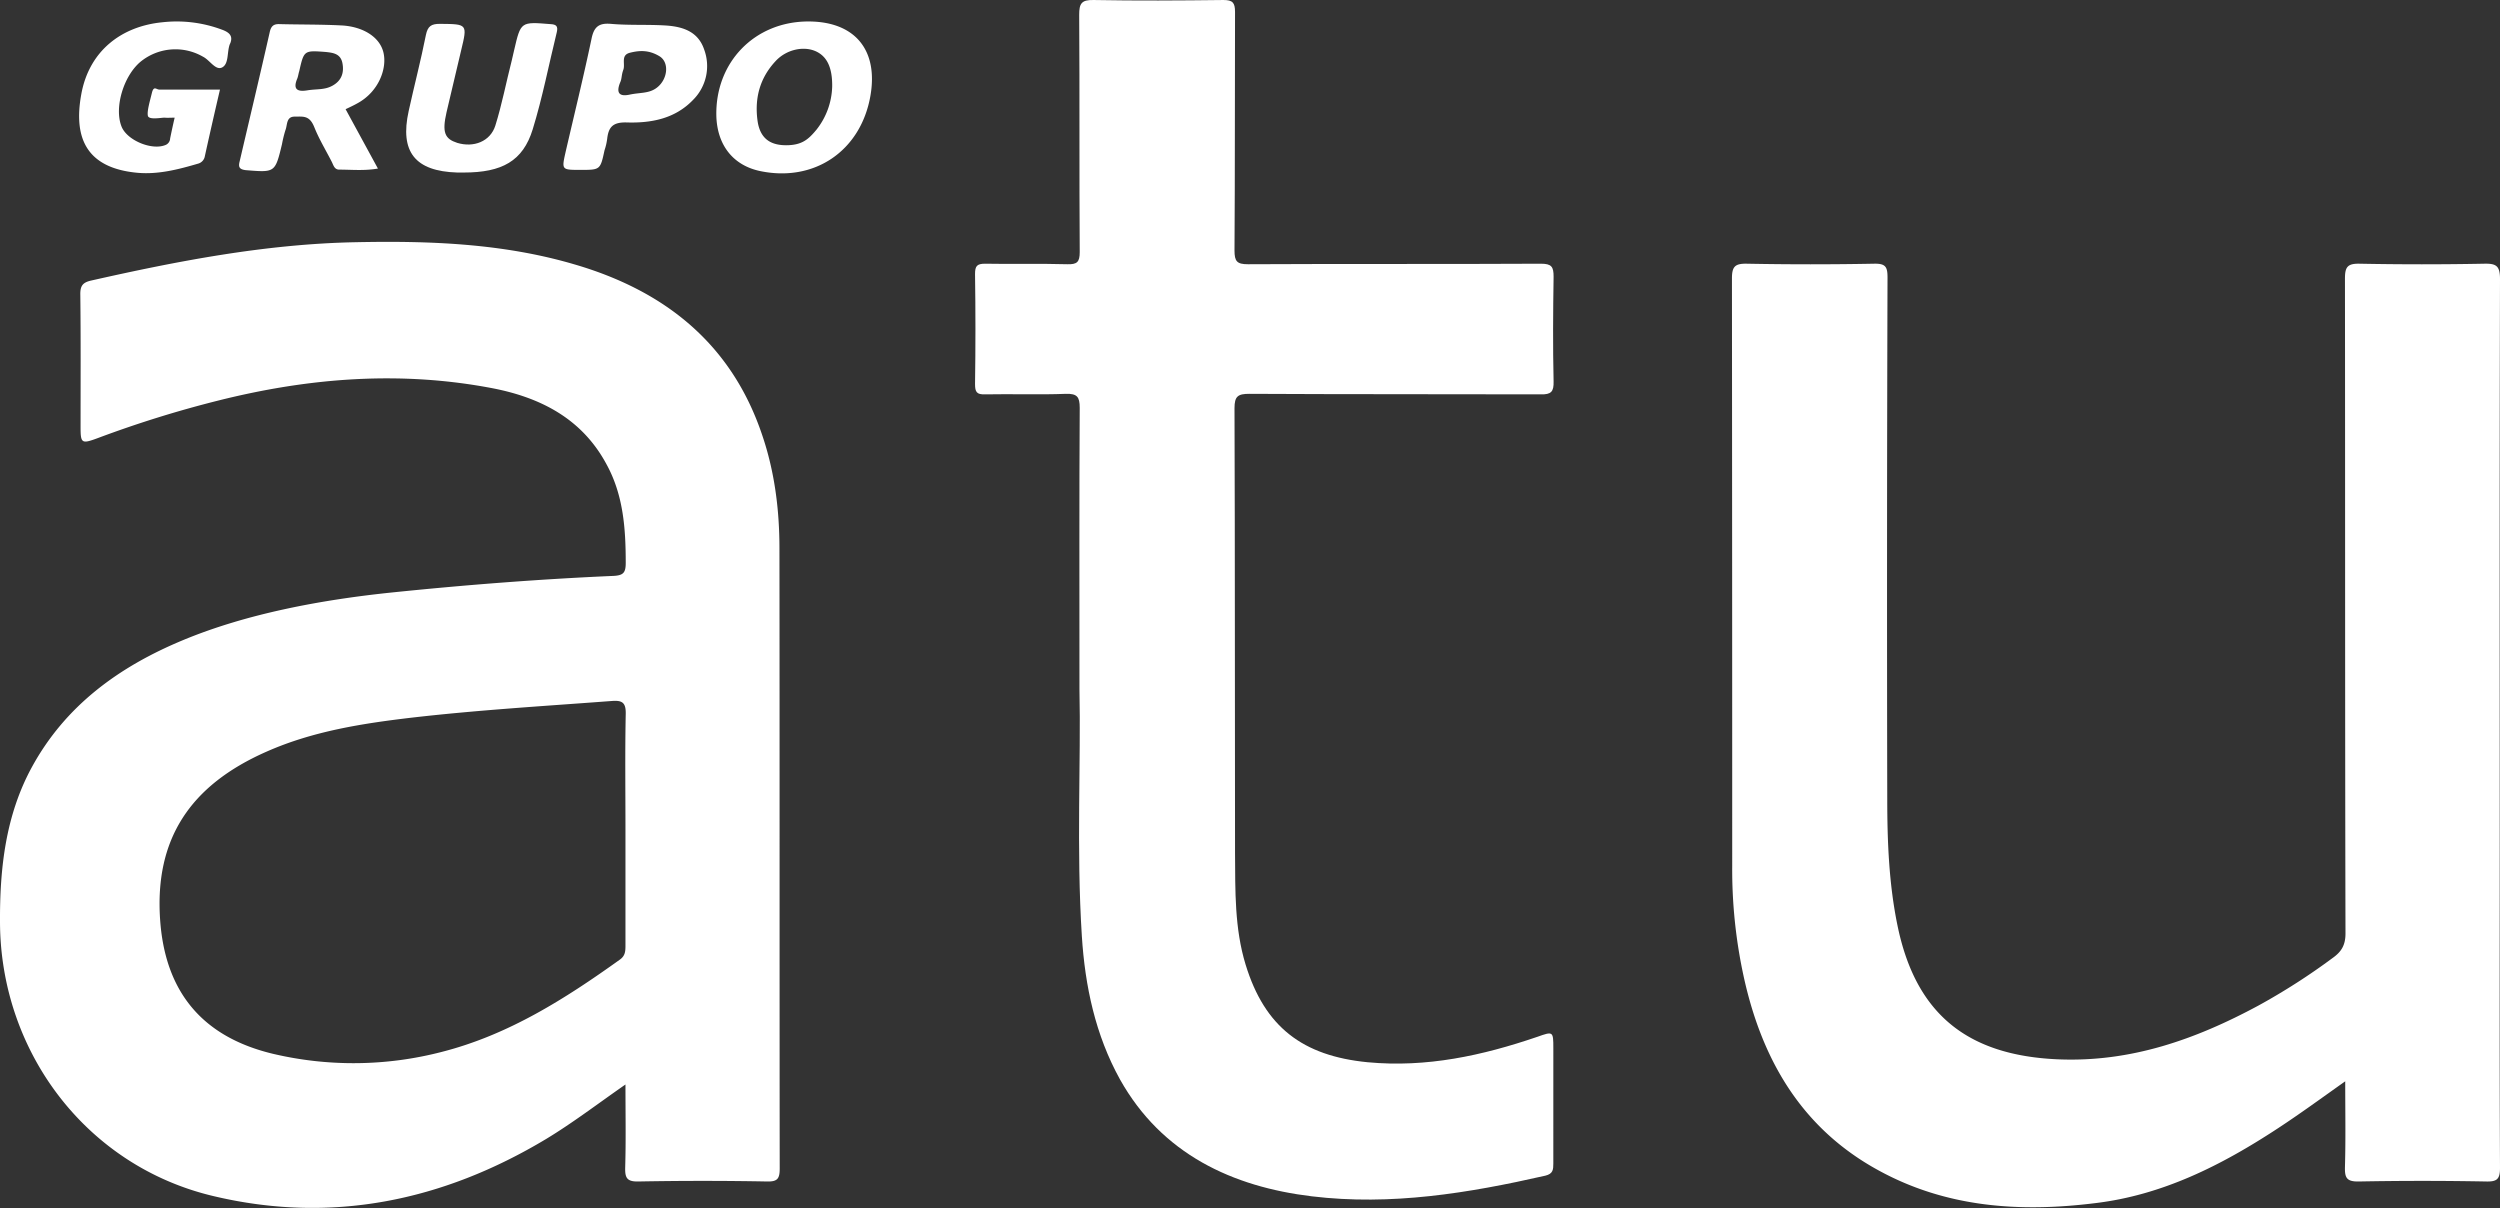
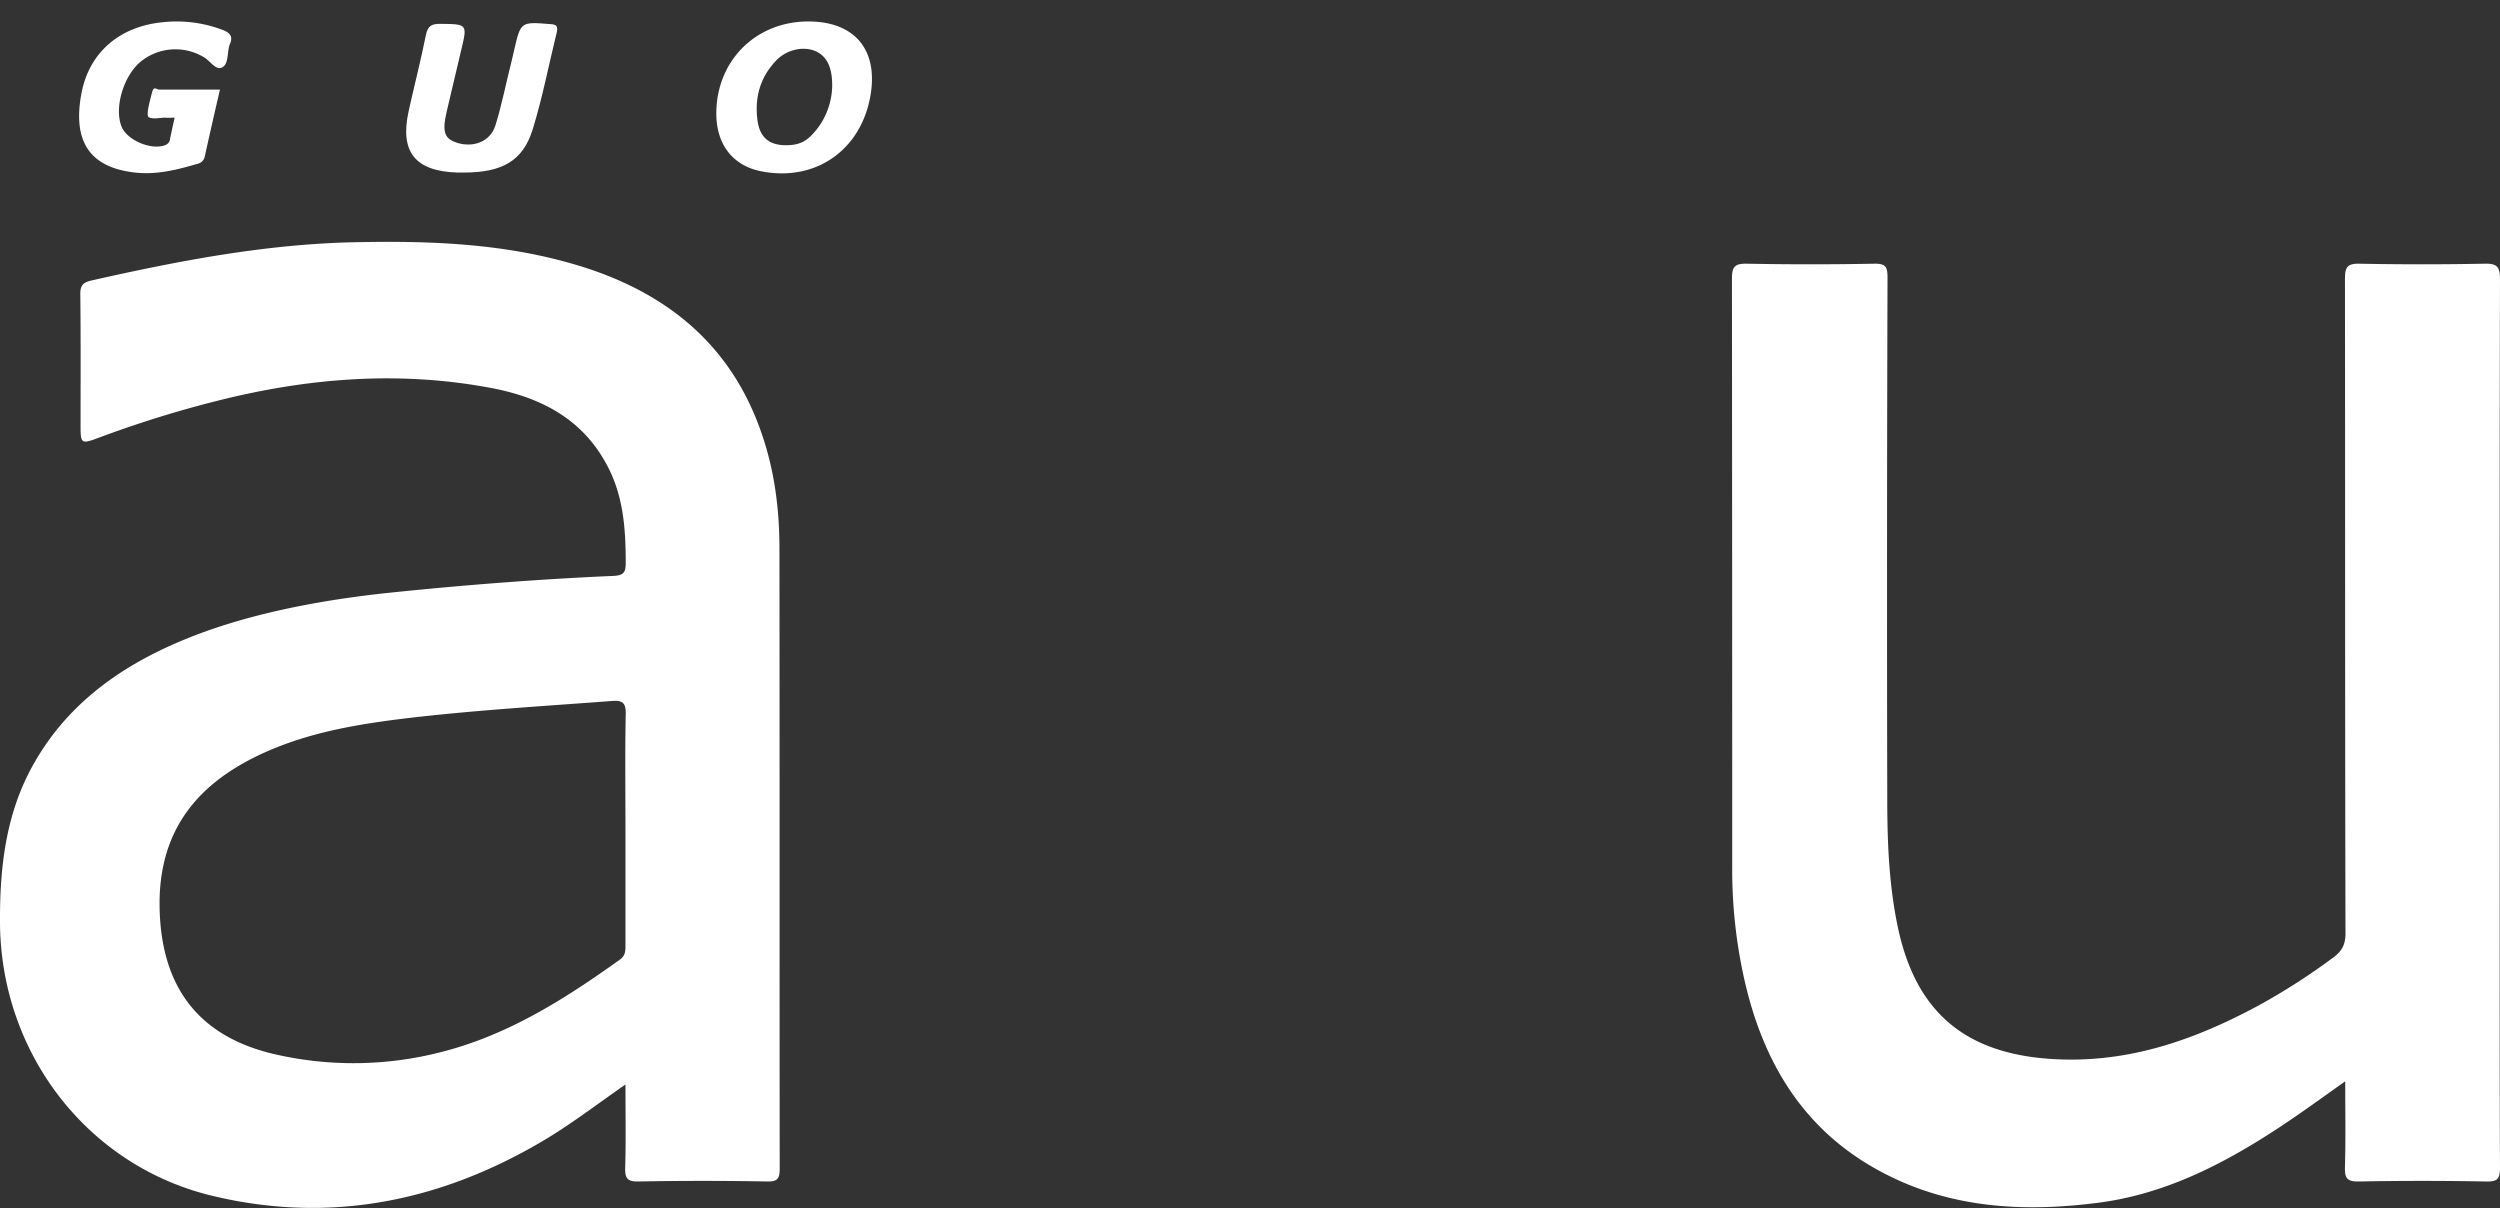
<svg xmlns="http://www.w3.org/2000/svg" width="943.3" height="455.8" viewBox="0 0 943.3 455.8">
  <rect x="0" y="0" width="943.3" height="455.8" fill="#333333" stroke="none" />
  <defs>
    <style>.cls-1{fill:#fff;}</style>
  </defs>
  <g id="Capa_2" data-name="Capa 2">
    <g id="Capa_1-2" data-name="Capa 1">
      <path class="cls-1" d="M884.9,408c-8.9,6.3-17.1,12.3-25.5,17.8-21.2,13.9-43.5,25.2-69.1,28.2-28.3,3.5-56,1.6-81.5-12.4-28.6-15.6-43.6-41-50.6-71.9a189.6,189.6,0,0,1-4.6-43.1q0-110.7-.1-221.5c0-4.5,1.1-5.7,5.7-5.6,15.9.3,31.9.3,47.9,0,4.4-.1,5.1,1.2,5.1,5.2q-.3,98.2-.1,196.5c0,16,.6,32,3.8,47.7,6.8,33.6,26.3,49.3,60.5,50.8,27.5,1.2,52-7.5,75.6-20.2a243.5,243.5,0,0,0,28.1-18c3.4-2.4,4.9-4.9,4.9-9.3-.2-82.3-.1-164.7-.2-247,0-4.3.8-5.8,5.5-5.7,15.7.3,31.3.3,47,0,4.6-.1,6,.8,6,5.8-.2,71.3-.1,142.6-.1,213.9,0,40.5-.1,81,.1,121.5,0,4.3-1.2,5.2-5.3,5.1-16-.3-32-.3-47.9,0-4.7.1-5.4-1.4-5.3-5.5C885.1,429.8,884.9,419.3,884.9,408Z" />
-       <path class="cls-1" d="M407.3,260.1c0-39.6-.1-72.9.1-106.2,0-4.2-1-5.4-5.2-5.3-10.1.4-20.3,0-30.5.2-3.2.1-3.8-.9-3.8-3.9.2-13.8.2-27.7,0-41.5,0-3,.7-3.9,3.8-3.9,10.4.2,20.7-.1,31,.2,3.7.1,4.7-.8,4.7-4.6-.2-29.8,0-59.7-.2-89.5,0-4.2.8-5.7,5.4-5.6,16.3.3,32.6.2,49,0,3.5,0,4.4,1,4.4,4.5-.1,30,0,60-.2,90,0,4.1.9,5.2,5.1,5.2,36.8-.2,73.7,0,110.5-.2,4.1,0,4.8,1.2,4.8,4.9-.2,13.2-.3,26.4,0,39.5.1,3.9-.9,5-4.9,4.9-36.6-.1-73.3,0-109.9-.2-4.3,0-5.6.9-5.6,5.4.2,56,.1,112,.2,168,.1,14.1-.2,28.3,4,42,7.2,23.5,21.5,34.4,46,36.8,22.3,2.1,43.3-2.5,64.1-9.6,5.9-2.1,6-2.1,6,4.3V439c0,2.3-.1,3.9-3,4.6-29,6.6-58.2,11.4-88.1,7.8s-56.6-15.9-72.4-44.1c-9.3-16.8-13.2-35.2-14.4-54.1C406.1,320.1,407.9,287,407.3,260.1Z" />
      <path class="cls-1" d="M65.9,44.4c-1.7,0-2.7.1-3.7,0s-6,1-6.4-.7.8-5.7,1.5-8.6,1.7-1.3,2.8-1.3H83c-2,8.6-3.9,16.9-5.7,25.1a3.5,3.5,0,0,1-2.4,2.8c-7.5,2.2-15.1,4.2-23,3.5C32.2,63.4,27.7,51.6,30.7,35.4S45.8,9.9,61.3,8.4a48.7,48.7,0,0,1,23,3c2.4,1,3.6,2.3,2.6,4.9-.1.1-.1.3-.2.4-1.1,3-.3,7.3-2.8,8.7s-4.7-2.7-7.3-4a20.8,20.8,0,0,0-23.7,2c-6.3,5.4-9.8,17.1-7.1,24.2,2,5.4,11.8,9.4,16.9,7a2.8,2.8,0,0,0,1.5-2.4C64.7,49.8,65.2,47.4,65.9,44.4Z" />
      <path class="cls-1" d="M175,65.1h-2.5c-15.9-.5-21.7-7.8-18.3-23.2,2.1-9.6,4.6-19.1,6.5-28.7.7-3.4,2.1-4.2,5.3-4.2,10.4.1,10.4,0,8,10-1.8,7.8-3.7,15.5-5.5,23.3s-.6,10.1,4,11.6c6.2,1.9,12.5-.5,14.4-6.5,2.5-8,4.1-16.4,6.2-24.6l.9-3.9c2.5-10.8,2.5-10.7,13.7-9.8,2.2.1,2.9.8,2.4,3-3,12.2-5.4,24.7-9.1,36.7S189.4,65.1,175,65.1Z" />
      <path class="cls-1" d="M236,409.2c-10.5,7.3-19.9,14.5-30,20.6-39,23.4-81,32.1-125.5,21.5C32.7,440,.2,397,0,348c-.1-20.4,2.1-40.3,12-58.5,12.7-23.3,32.9-37.9,56.9-47.9s52.2-15.3,79.5-18.1,55.3-5,83.1-6.2c3.7-.2,4.6-1.2,4.6-4.9,0-13-.9-25.7-7.3-37.3-9.1-16.9-24.4-24.9-42.4-28.5-35-6.8-69.6-4.1-103.9,4.5a422.4,422.4,0,0,0-45.6,14.2c-6.2,2.3-6.5,2-6.5-4.4,0-16.7.1-33.3-.1-50,0-3.1,1-4.3,3.9-5C67,98.5,100,92.1,133.8,91.4c28.1-.6,56,.4,83.1,8.4,33.8,9.9,59.1,29.8,70.7,64.4,4.7,13.8,6.5,28.2,6.5,42.7.1,78,0,156,.1,234,0,3.8-.8,5-4.8,4.9-16.1-.3-32.3-.3-48.5,0-4.4.1-5.1-1.4-5-5.3C236.2,430.4,236,420.3,236,409.2Zm.1-139.8c.1-4.4-1.4-5.2-5.3-4.9-25.2,1.9-50.5,3.4-75.6,6.3-18.6,2.2-37.2,5.1-54.6,12.8-29.1,12.8-42.2,33.2-40.2,63.2,1.8,27.4,15.9,44.4,42.5,50.8a132.4,132.4,0,0,0,63.8-.7c25.1-6.4,46.5-20,67.3-34.9,1.9-1.4,2-3.1,2-5.2V312.9C236,298.4,235.8,283.9,236.1,269.4Z" />
      <path class="cls-1" d="M305,8.1c17.6,0,26.5,10.8,23.4,28.2-3.7,20.8-21.3,32.6-41.8,28.2-10-2.2-15.9-9.7-16.3-20.5C269.7,23.6,284.7,8.1,305,8.1Zm2.7,11.2c-4.6-2-11-.6-15,3.7-6.1,6.5-8.1,14.3-6.8,23,1,6.1,4.6,8.8,10.7,8.8s8.5-2.3,11.5-5.9A27.4,27.4,0,0,0,314,32.7C314.1,25.4,312,21.2,307.7,19.3Z" />
-       <path class="cls-1" d="M130.4,41.2l12.2,22.4c-5.2.9-9.9.4-14.6.4-1.9,0-2.2-1.8-2.9-3.1-2.2-4.3-4.7-8.4-6.5-12.9s-4.1-4-7.4-4-2.7,3.2-3.5,5.1a45.6,45.6,0,0,0-1.3,5.3c-2.6,10.8-2.6,10.7-13.7,9.8-2.4-.3-2.8-1.2-2.3-3.2,3.8-16.3,7.7-32.6,11.4-49,.5-2.1,1.4-3,3.7-2.9,7.8.2,15.6.1,23.4.5s14.4,4.2,15.8,10.3-1.9,14.7-9.7,19C133.6,39.7,132.1,40.4,130.4,41.2Zm-4.9-8.9c3.4-1.9,4.4-4.9,3.7-8.5s-3.6-3.9-6.4-4.2c-8.1-.6-8.1-.6-9.9,7.3-.3.9-.4,2-.8,2.9-1.6,3.9.1,4.9,3.8,4.3S122.5,34,125.5,32.3Z" />
-       <path class="cls-1" d="M219,64.1c-7.1,0-7.1,0-5.6-6.7,3.3-14.3,6.8-28.5,9.8-42.8.9-4.4,2.7-6,7.3-5.6,6.8.6,13.6.2,20.4.6s12.5,2.3,14.8,9.1a18,18,0,0,1-4.2,19c-6.9,7.2-16,8.8-25.2,8.5-5.1-.1-6.7,1.8-7.2,6.2a22.3,22.3,0,0,1-1,4.3C226.5,64.1,226.5,64.1,219,64.1Zm28.4-30.7c4.5-3,5.4-9.8,1.4-12.2s-7.5-2.2-11.1-1.3-1.7,4.2-2.5,6.4-.5,3.3-1.2,4.8c-1.7,4.2-.1,5.4,3.6,4.6S244.6,35.3,247.4,33.4Z" />
    </g>
  </g>
</svg>